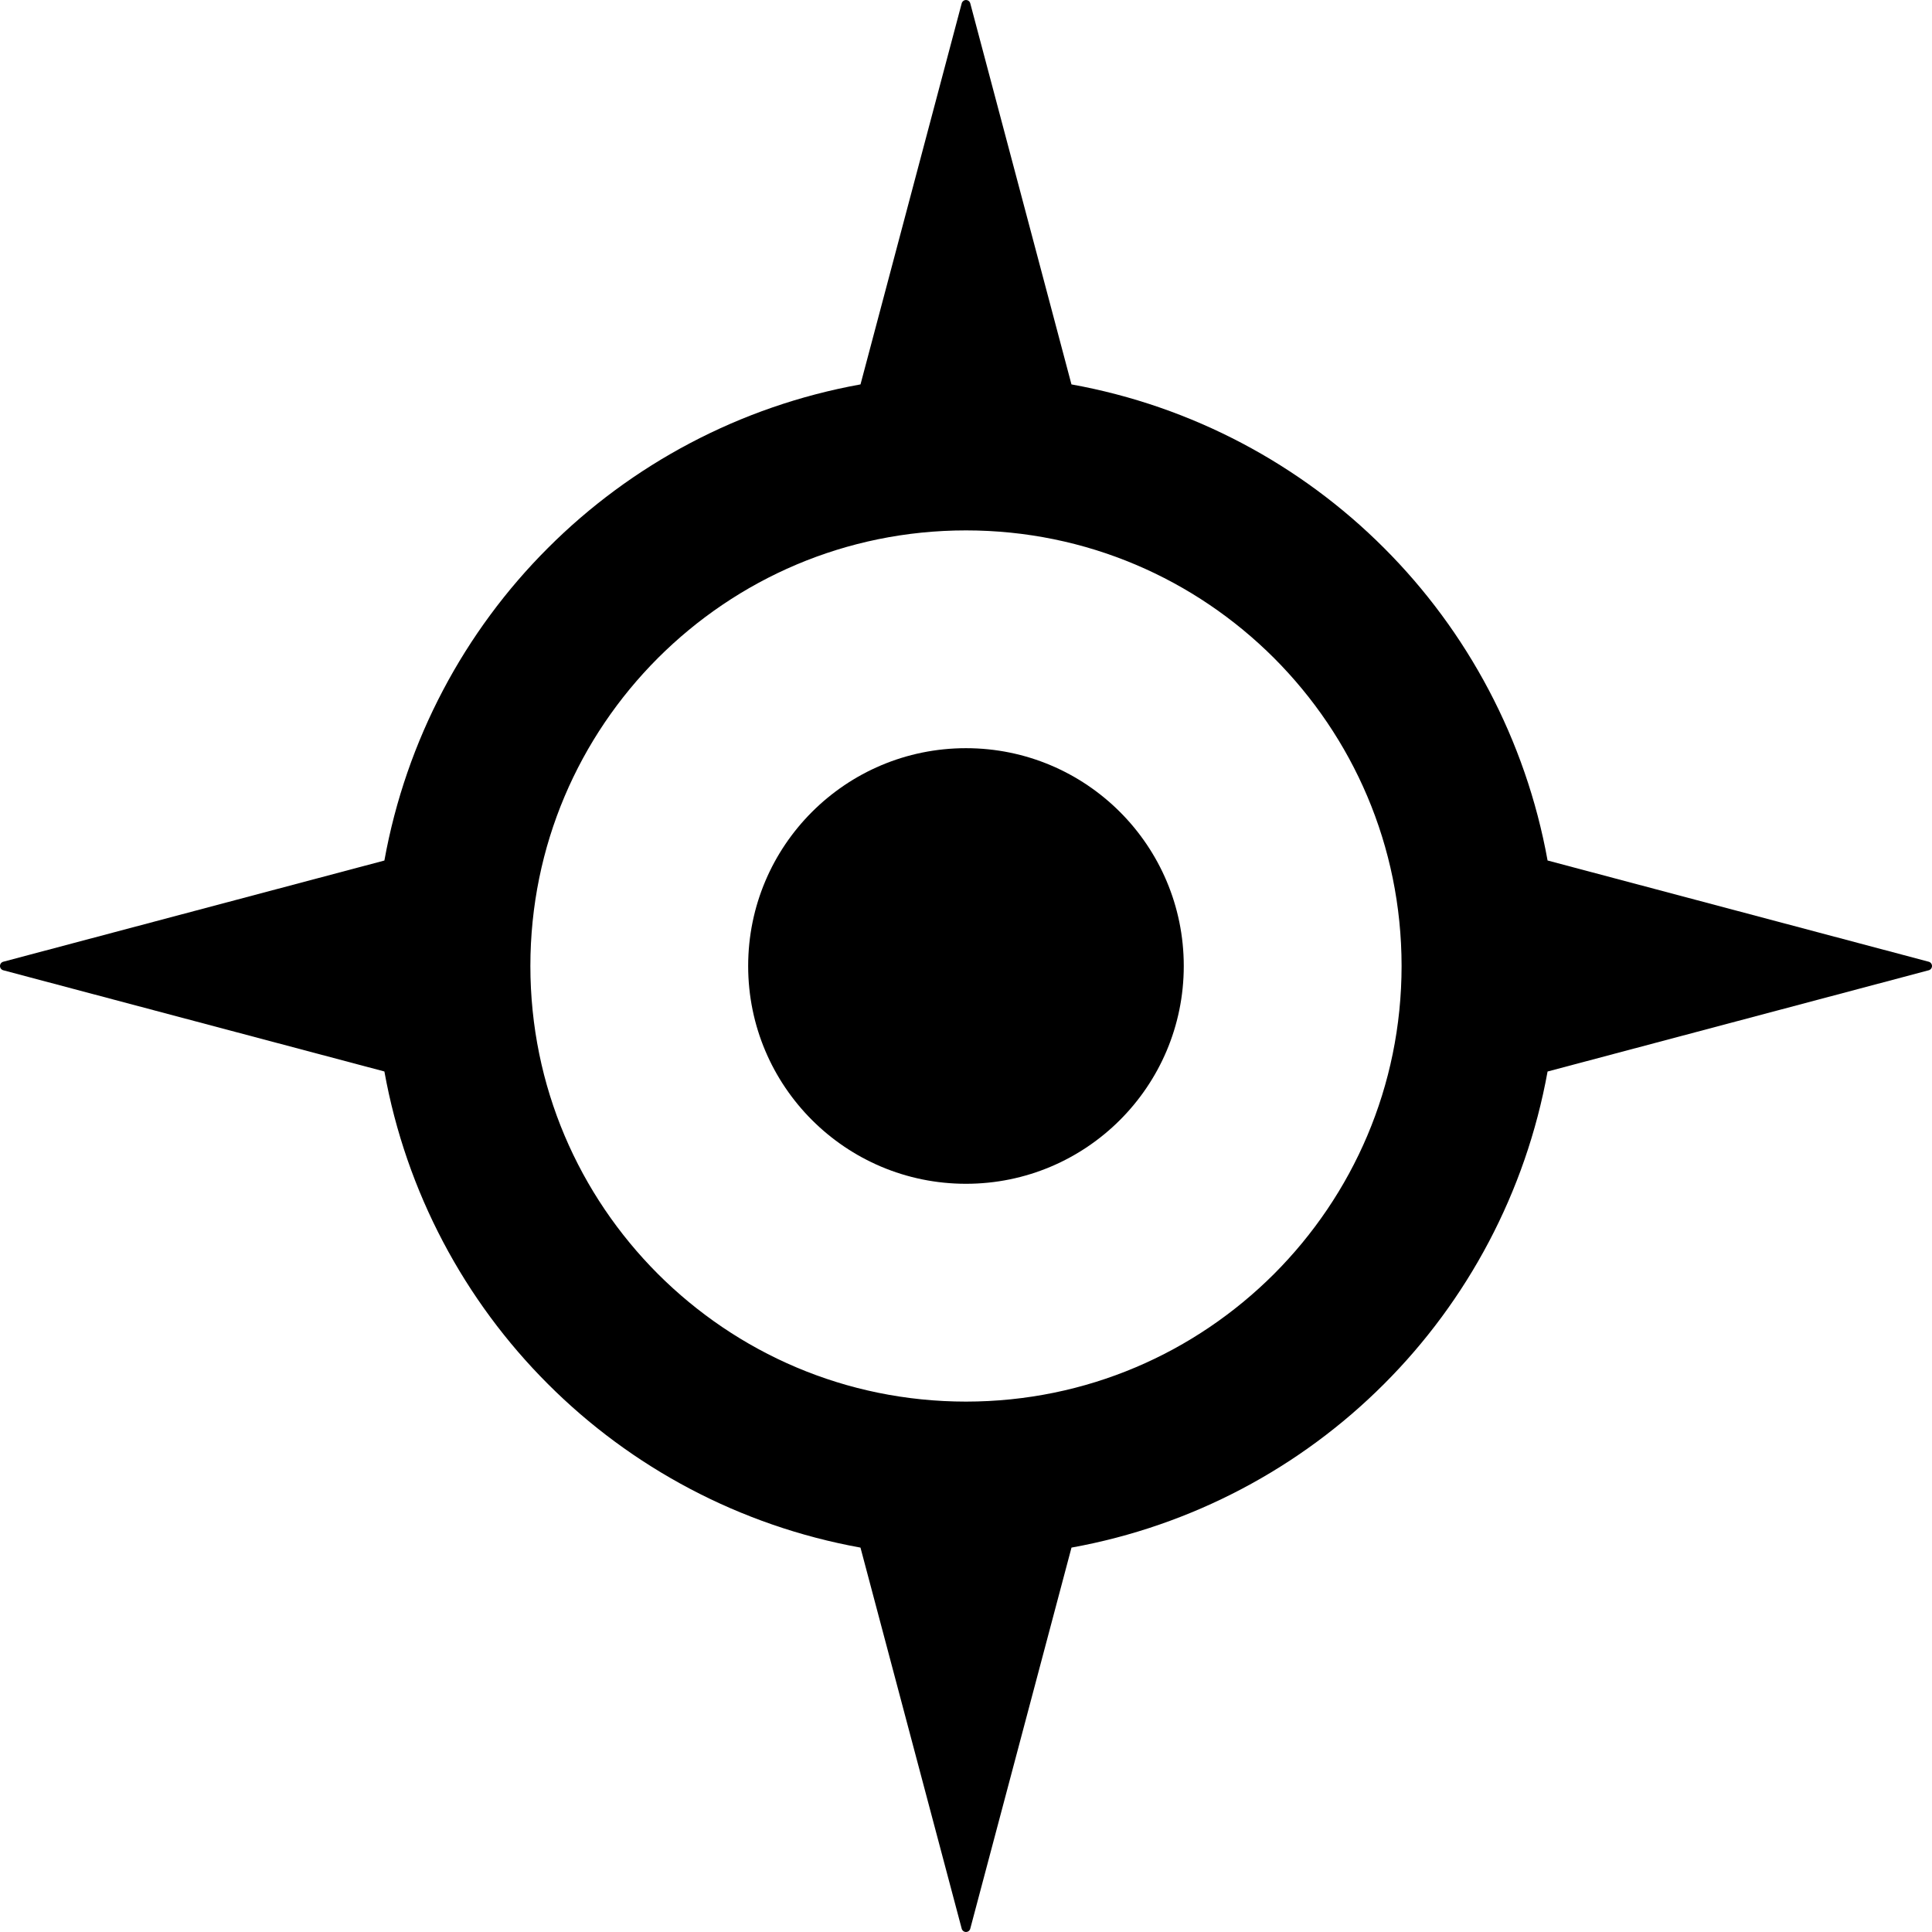
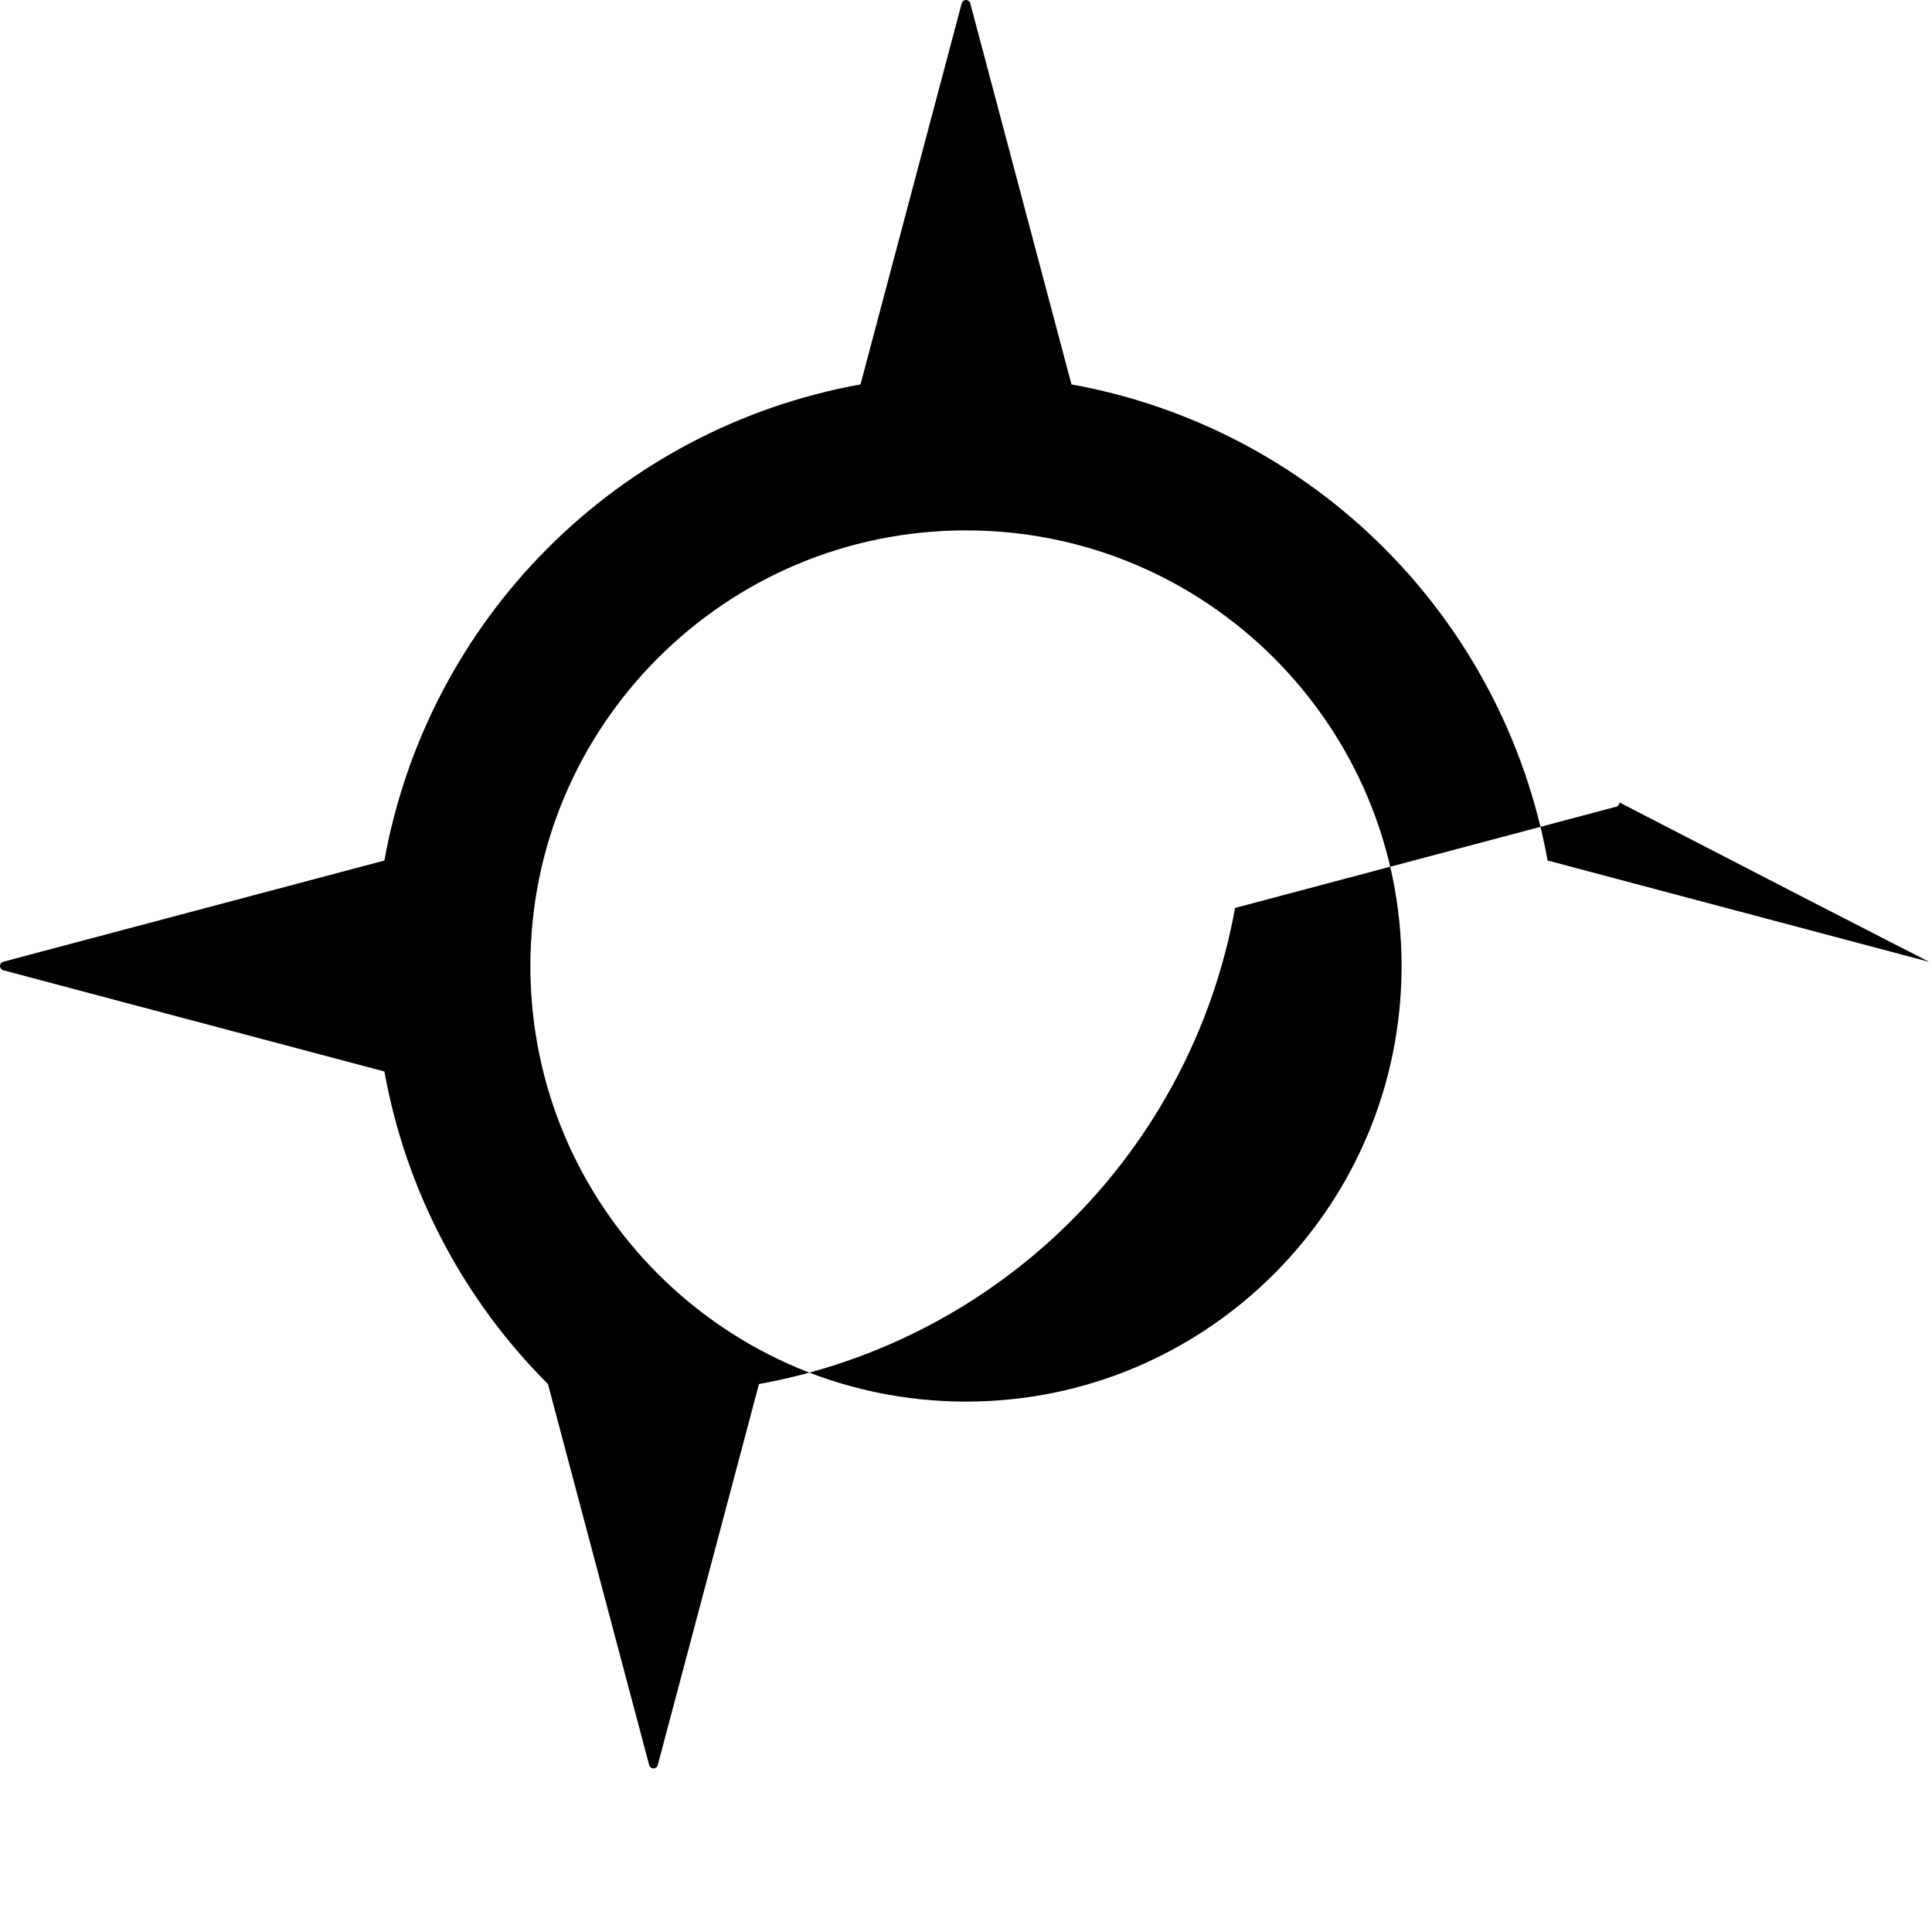
<svg xmlns="http://www.w3.org/2000/svg" height="800px" width="800px" version="1.1" id="_x32_" viewBox="0 0 512 512" xml:space="preserve">
  <style type="text/css">
	.st0{fill:#000000;}
</style>
  <g>
-     <path class="st0" d="M255.995,198.276c-31.884,0-57.724,25.84-57.724,57.724c0,31.875,25.841,57.716,57.724,57.716   c31.874,0,57.716-25.841,57.716-57.716C313.711,224.116,287.87,198.276,255.995,198.276z" />
-     <path class="st0" d="M511.13,254.868L410.124,228.04c-5.79-32.047-21.284-60.778-43.346-82.823   c-22.044-22.062-50.784-37.564-82.83-43.346L257.128,0.875c-0.136-0.508-0.598-0.87-1.133-0.87s-0.996,0.362-1.133,0.87   l-26.819,100.997c-32.056,5.781-60.796,21.284-82.831,43.346c-22.071,22.035-37.566,50.785-43.346,82.832L0.869,254.868   C0.363,255.003,0,255.465,0,256c0,0.535,0.363,0.997,0.869,1.133l100.998,26.819c5.78,32.047,21.274,60.787,43.346,82.832   c22.035,22.062,50.775,37.555,82.822,43.346l26.828,100.997c0.136,0.507,0.598,0.869,1.133,0.869s0.996-0.362,1.133-0.869   l26.828-100.997c32.038-5.79,60.777-21.284,82.821-43.346c22.062-22.044,37.556-50.785,43.346-82.822l101.006-26.828   c0.508-0.136,0.87-0.598,0.87-1.133C512,255.465,511.637,255.003,511.13,254.868z M337.621,337.626   c-20.956,20.921-49.687,33.796-81.626,33.814c-31.948-0.018-60.669-12.893-81.626-33.814   c-20.929-20.957-33.804-49.688-33.814-81.626c0.01-31.947,12.884-60.669,33.814-81.626c20.957-20.921,49.679-33.805,81.626-33.814   c31.938,0.008,60.67,12.893,81.626,33.814c20.921,20.957,33.796,49.679,33.814,81.626   C371.417,287.938,358.542,316.669,337.621,337.626z" />
+     <path class="st0" d="M511.13,254.868L410.124,228.04c-5.79-32.047-21.284-60.778-43.346-82.823   c-22.044-22.062-50.784-37.564-82.83-43.346L257.128,0.875c-0.136-0.508-0.598-0.87-1.133-0.87s-0.996,0.362-1.133,0.87   l-26.819,100.997c-32.056,5.781-60.796,21.284-82.831,43.346c-22.071,22.035-37.566,50.785-43.346,82.832L0.869,254.868   C0.363,255.003,0,255.465,0,256c0,0.535,0.363,0.997,0.869,1.133l100.998,26.819c5.78,32.047,21.274,60.787,43.346,82.832   l26.828,100.997c0.136,0.507,0.598,0.869,1.133,0.869s0.996-0.362,1.133-0.869   l26.828-100.997c32.038-5.79,60.777-21.284,82.821-43.346c22.062-22.044,37.556-50.785,43.346-82.822l101.006-26.828   c0.508-0.136,0.87-0.598,0.87-1.133C512,255.465,511.637,255.003,511.13,254.868z M337.621,337.626   c-20.956,20.921-49.687,33.796-81.626,33.814c-31.948-0.018-60.669-12.893-81.626-33.814   c-20.929-20.957-33.804-49.688-33.814-81.626c0.01-31.947,12.884-60.669,33.814-81.626c20.957-20.921,49.679-33.805,81.626-33.814   c31.938,0.008,60.67,12.893,81.626,33.814c20.921,20.957,33.796,49.679,33.814,81.626   C371.417,287.938,358.542,316.669,337.621,337.626z" />
  </g>
</svg>